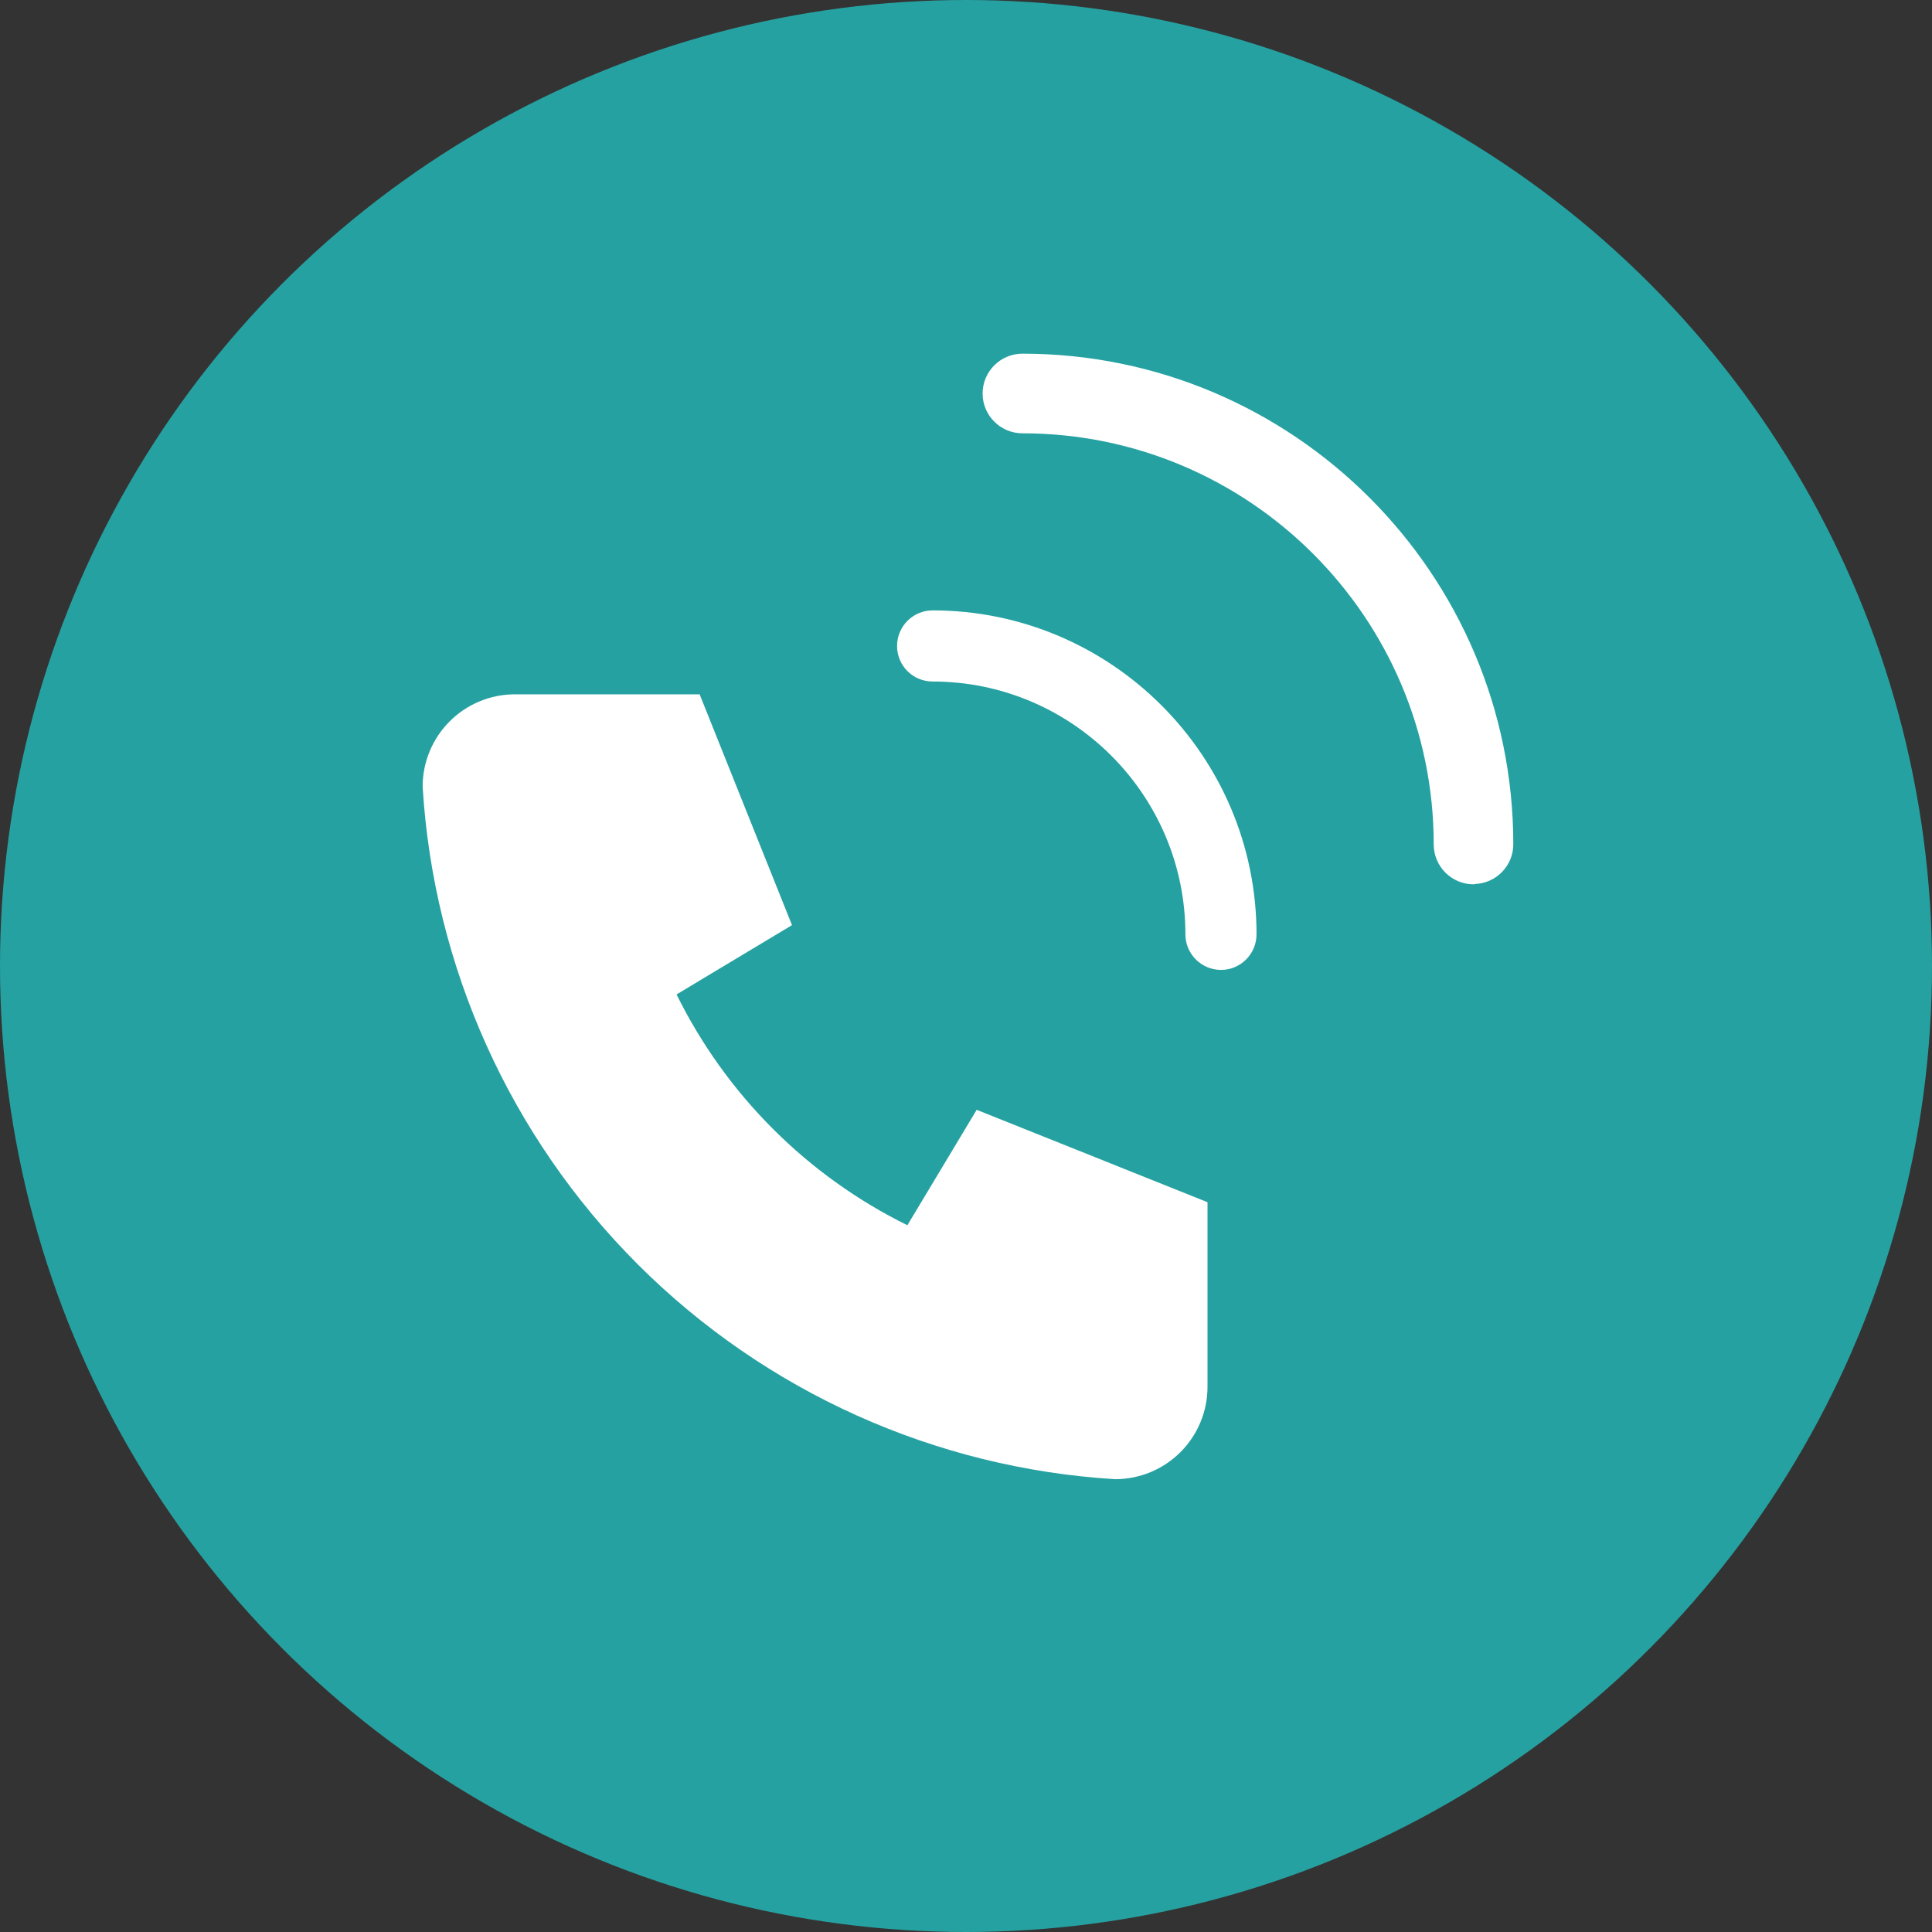
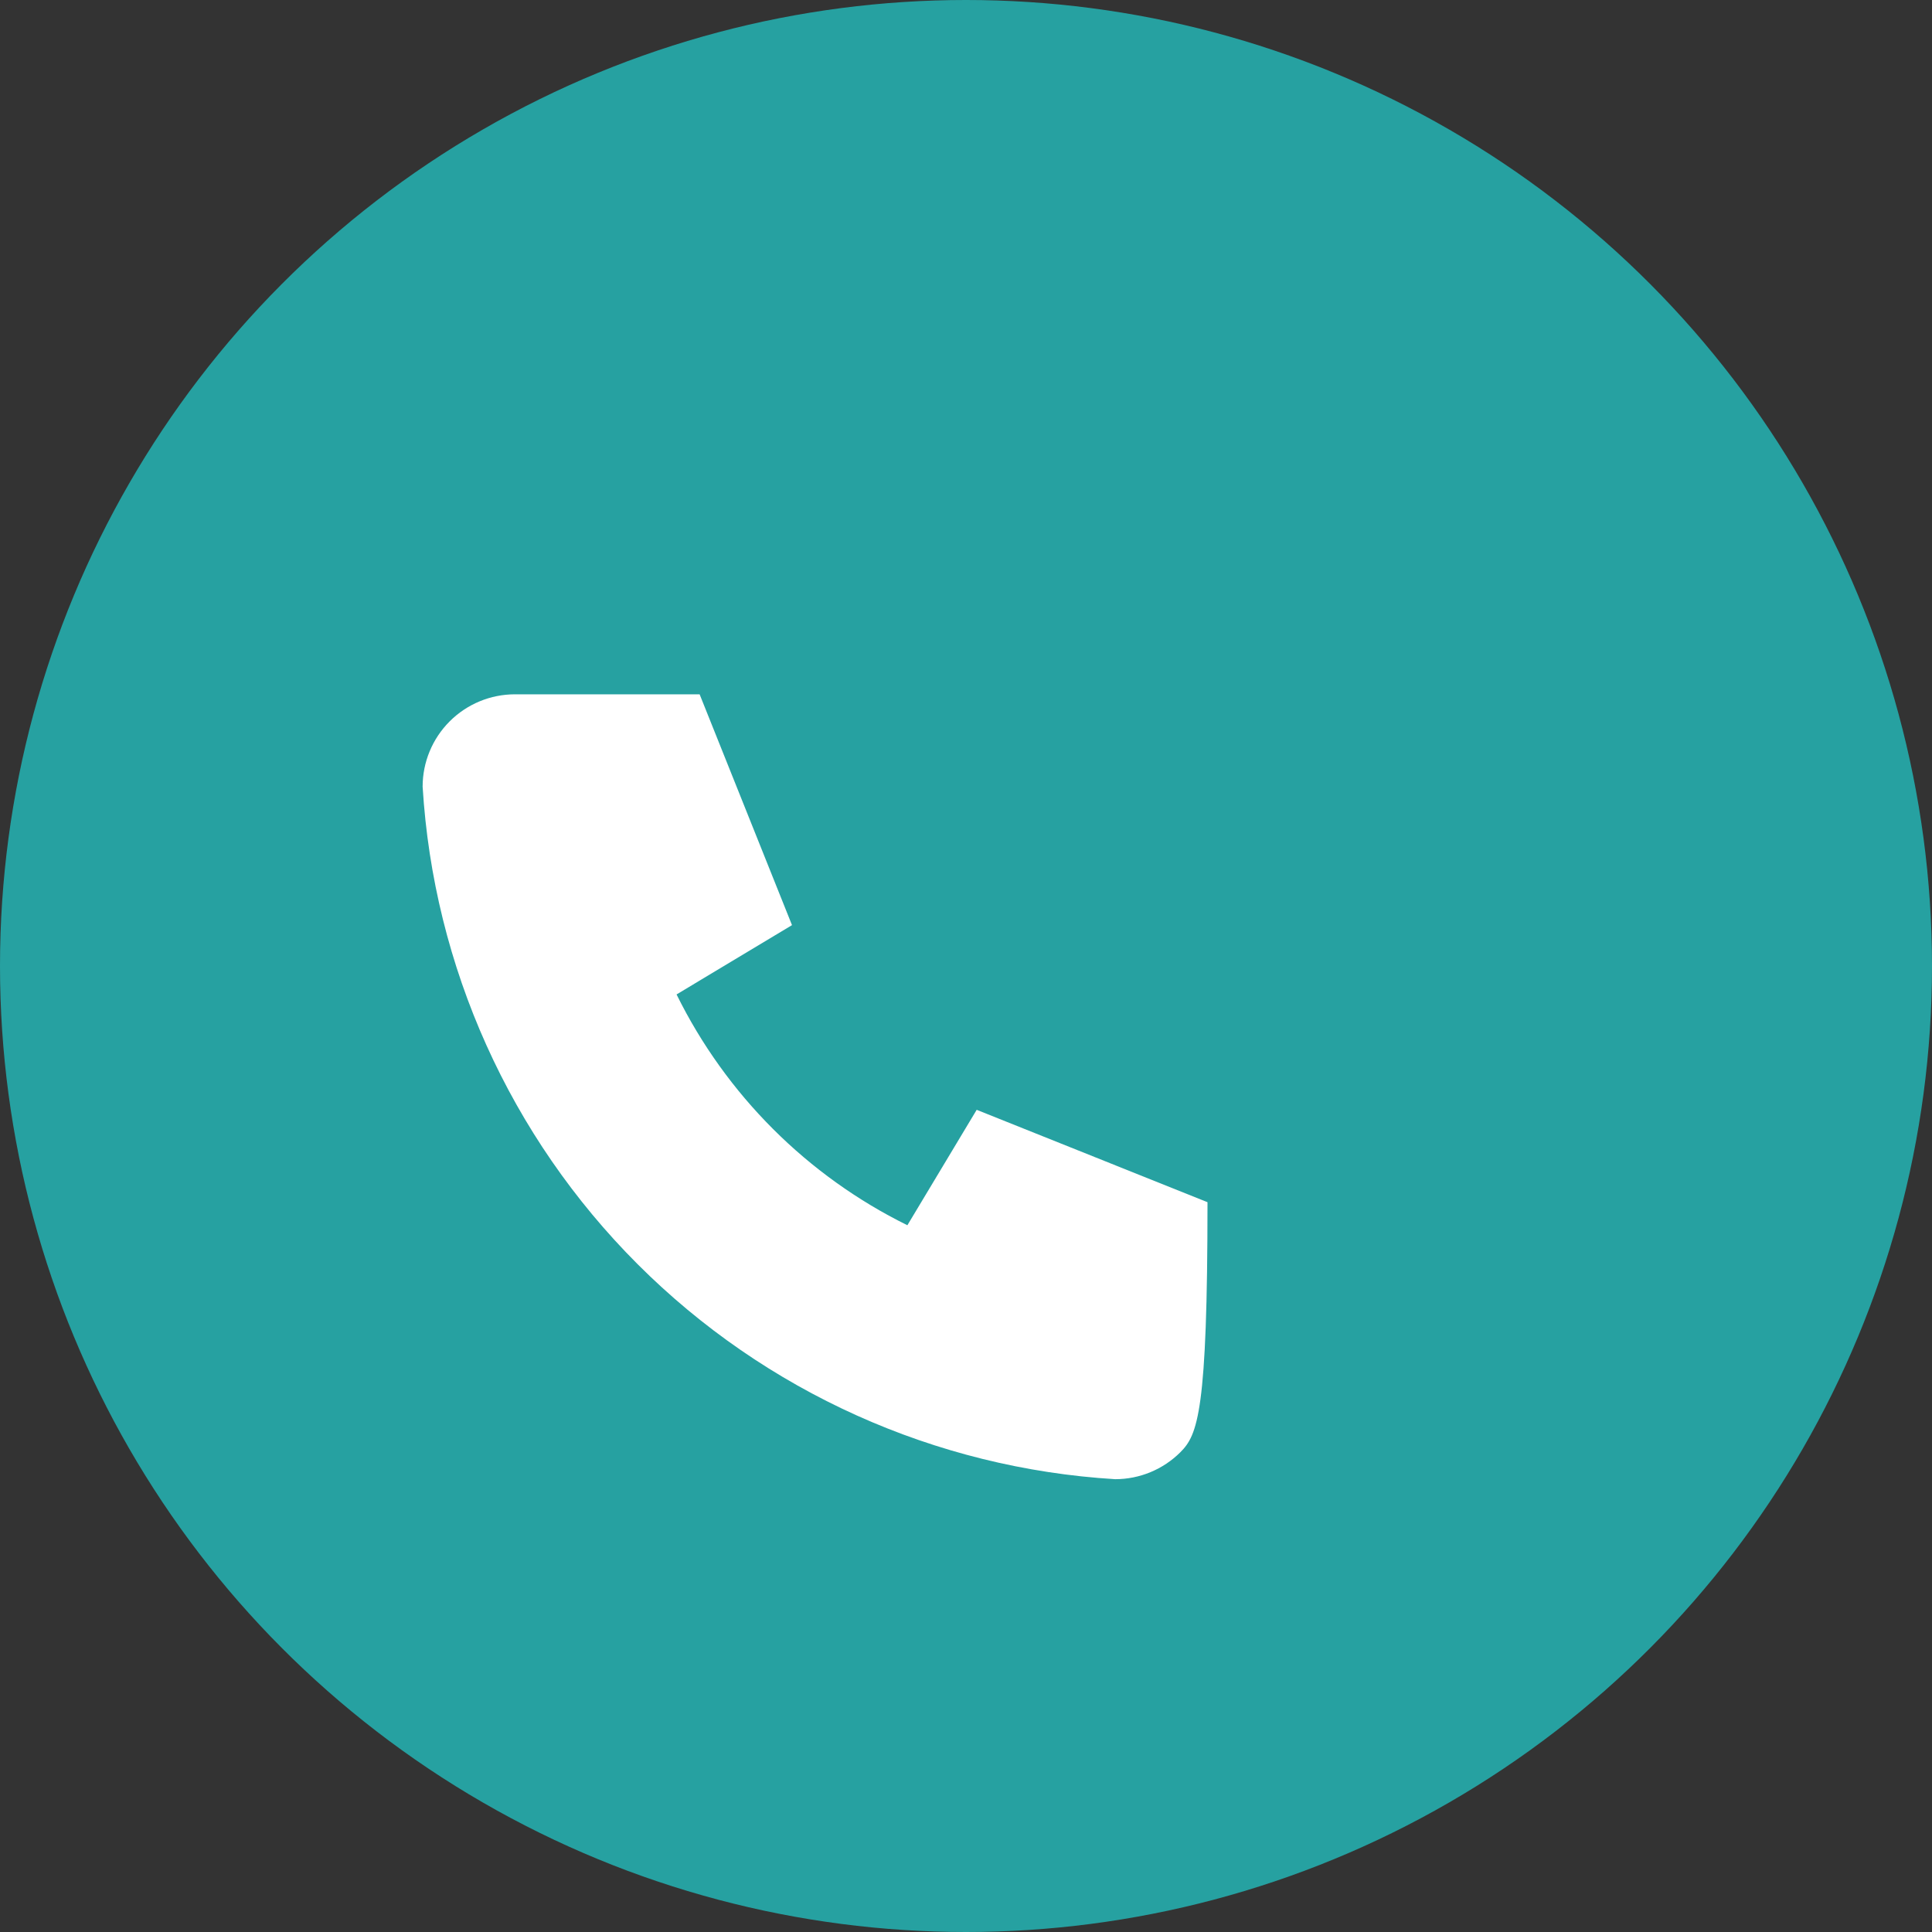
<svg xmlns="http://www.w3.org/2000/svg" width="32" height="32" viewBox="0 0 32 32" fill="none">
  <rect x="0" y="0" width="32" height="32" fill="#333333" stroke="none" />
  <g clip-path="url(#clip0_39_2309)">
    <circle cx="16" cy="16" r="16" fill="#26A1A1" />
-     <path d="M8.529 11.5H11.588L13.118 15.323L11.206 16.471C12.025 18.131 13.369 19.475 15.029 20.294L16.177 18.382L20 19.912V22.971C20 23.376 19.839 23.765 19.552 24.052C19.265 24.339 18.876 24.5 18.471 24.5C15.488 24.319 12.674 23.052 10.561 20.939C8.448 18.826 7.181 16.012 7 13.029C7 12.624 7.161 12.235 7.448 11.948C7.735 11.661 8.124 11.5 8.529 11.5Z" fill="white" />
-     <path d="M15.447 10.181C18.365 10.181 20.741 12.557 20.741 15.475C20.741 15.761 20.509 15.994 20.223 15.994C19.937 15.993 19.705 15.761 19.705 15.475C19.705 13.127 17.794 11.217 15.447 11.217C15.161 11.217 14.929 10.986 14.929 10.7C14.929 10.414 15.161 10.181 15.447 10.181Z" fill="white" stroke="white" stroke-width="0.142" stroke-linejoin="round" />
-     <path d="M16.935 5.929C21.378 5.929 24.994 9.542 24.994 13.984C24.994 14.303 24.739 14.562 24.422 14.571C24.417 14.572 24.412 14.576 24.407 14.576C24.082 14.576 23.818 14.312 23.818 13.987C23.818 10.192 20.731 7.106 16.935 7.106C16.61 7.106 16.346 6.842 16.346 6.518C16.346 6.193 16.61 5.929 16.935 5.929Z" fill="white" stroke="white" stroke-width="0.142" stroke-linejoin="round" />
+     <path d="M8.529 11.5H11.588L13.118 15.323L11.206 16.471C12.025 18.131 13.369 19.475 15.029 20.294L16.177 18.382L20 19.912C20 23.376 19.839 23.765 19.552 24.052C19.265 24.339 18.876 24.5 18.471 24.5C15.488 24.319 12.674 23.052 10.561 20.939C8.448 18.826 7.181 16.012 7 13.029C7 12.624 7.161 12.235 7.448 11.948C7.735 11.661 8.124 11.5 8.529 11.5Z" fill="white" />
  </g>
  <defs>
    <clipPath id="clip0_39_2309">
      <rect width="32" height="32" fill="white" />
    </clipPath>
  </defs>
</svg>